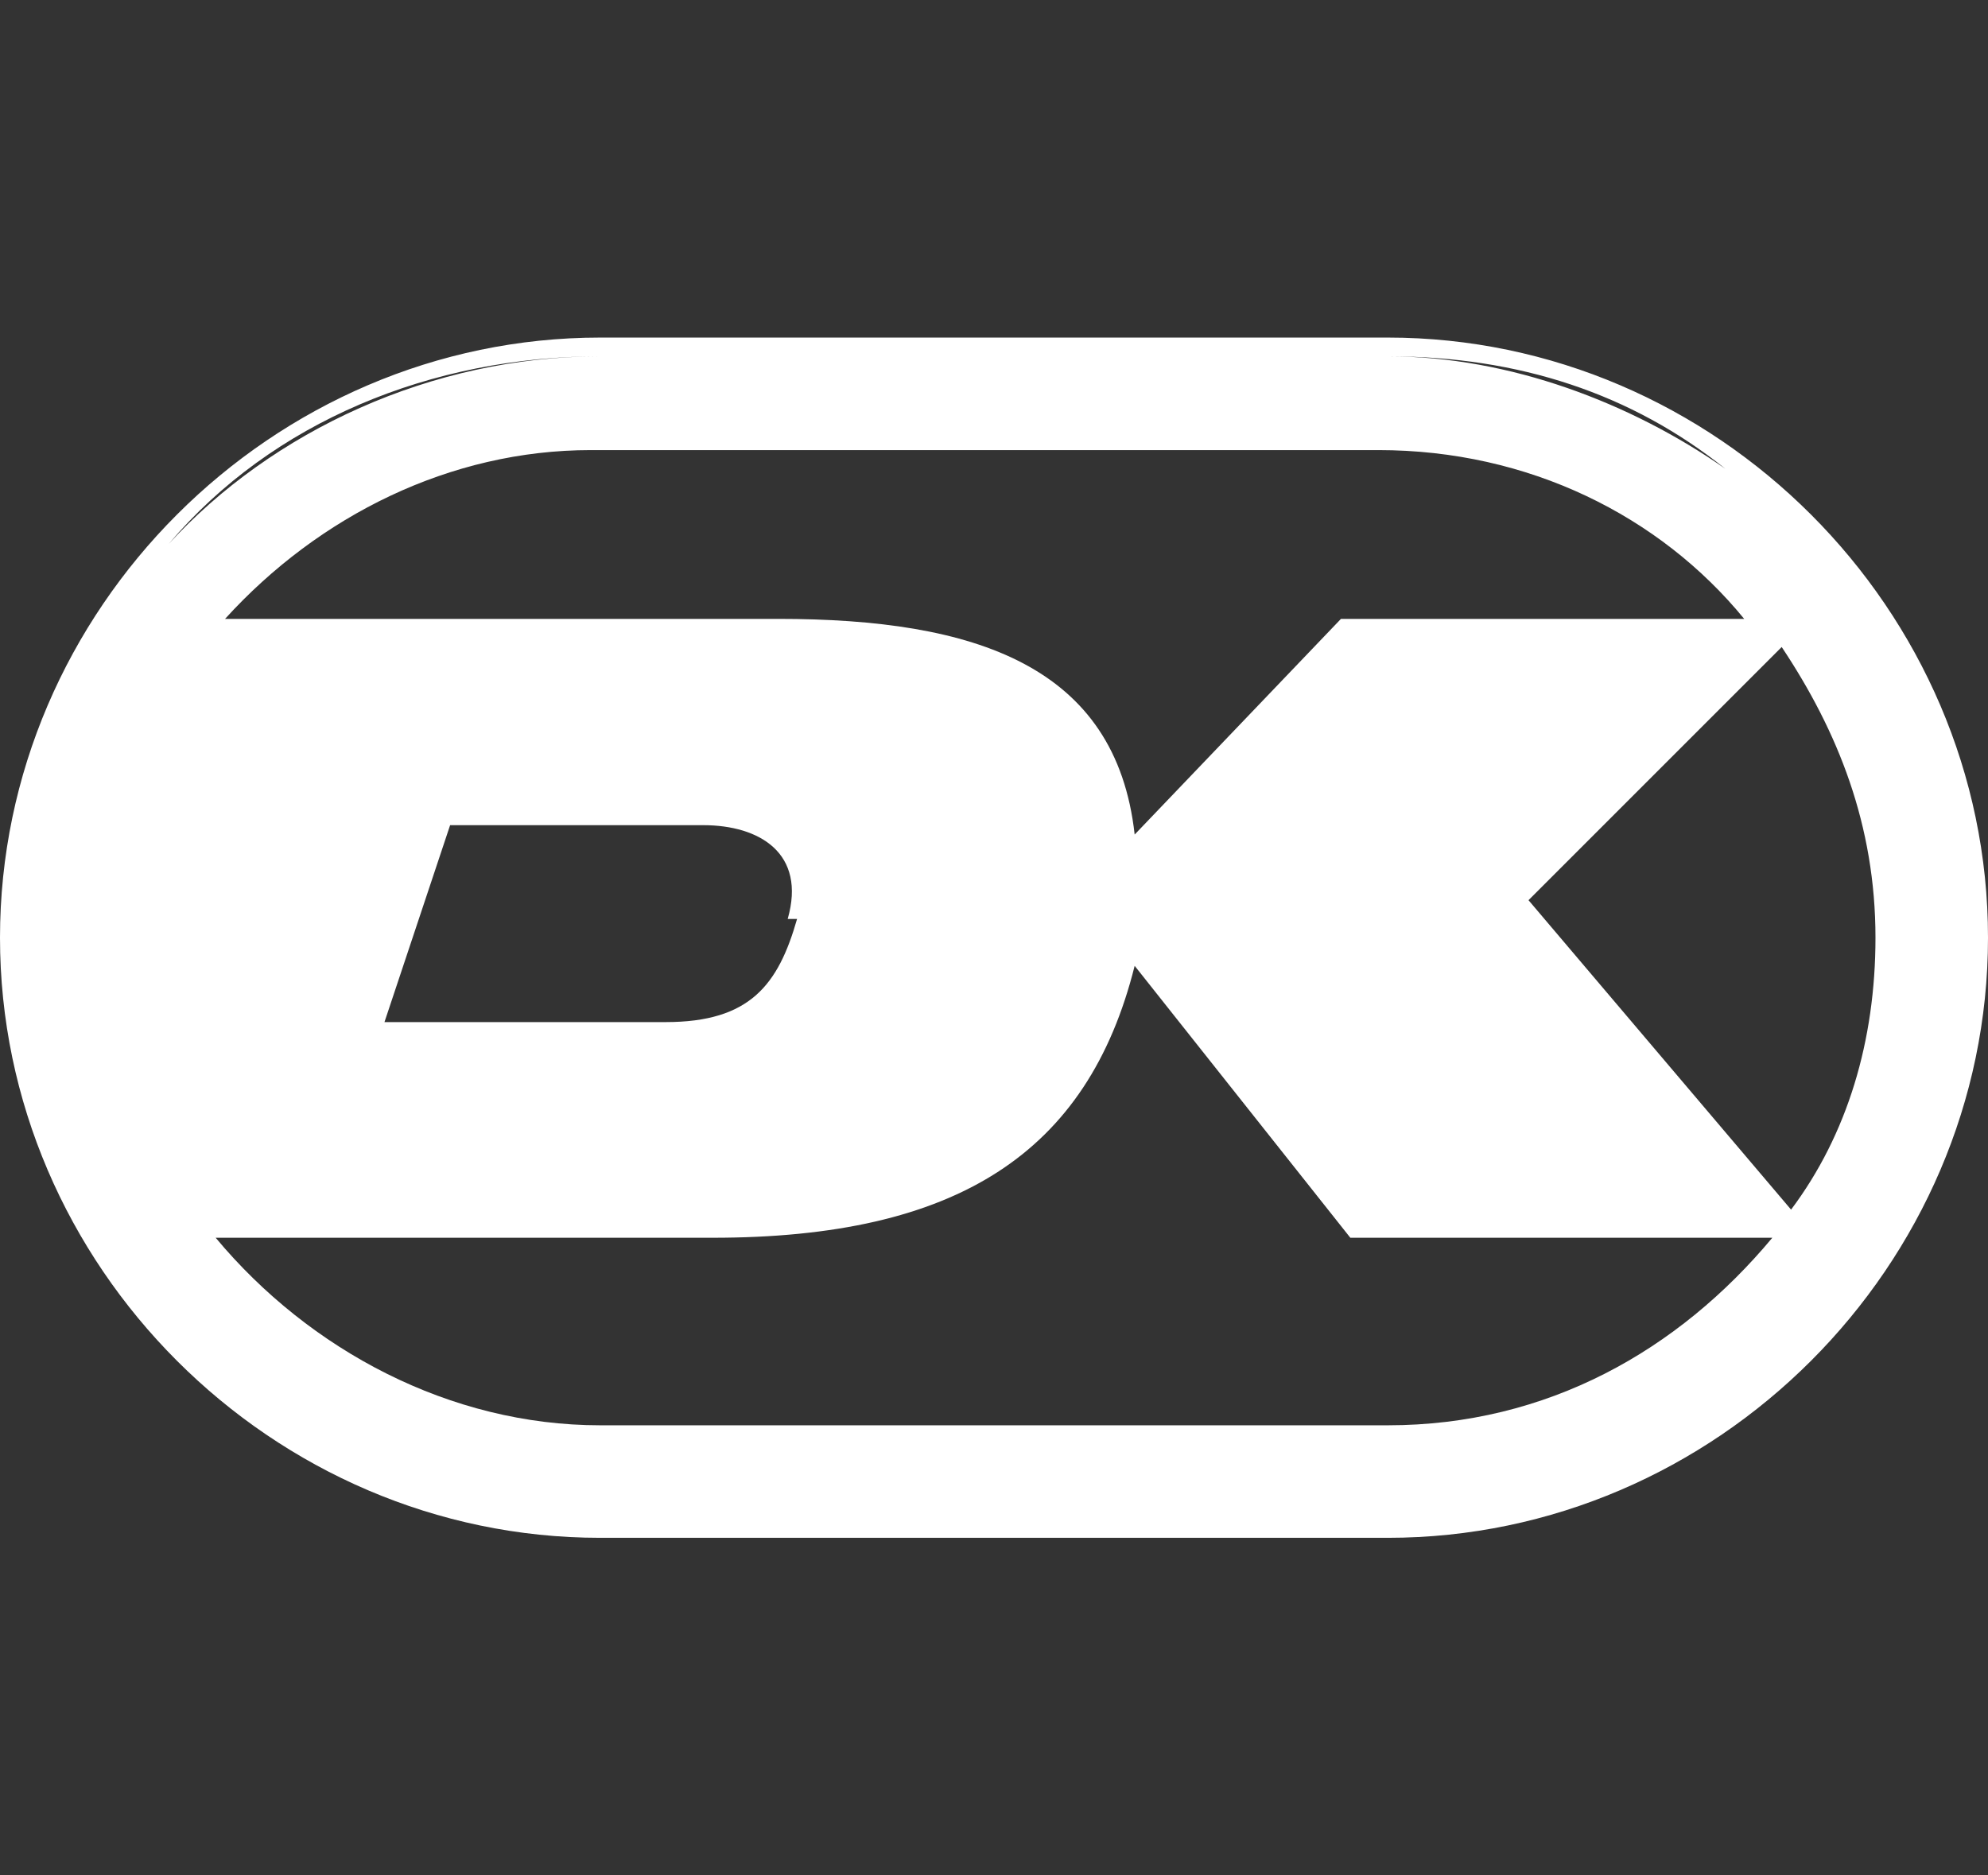
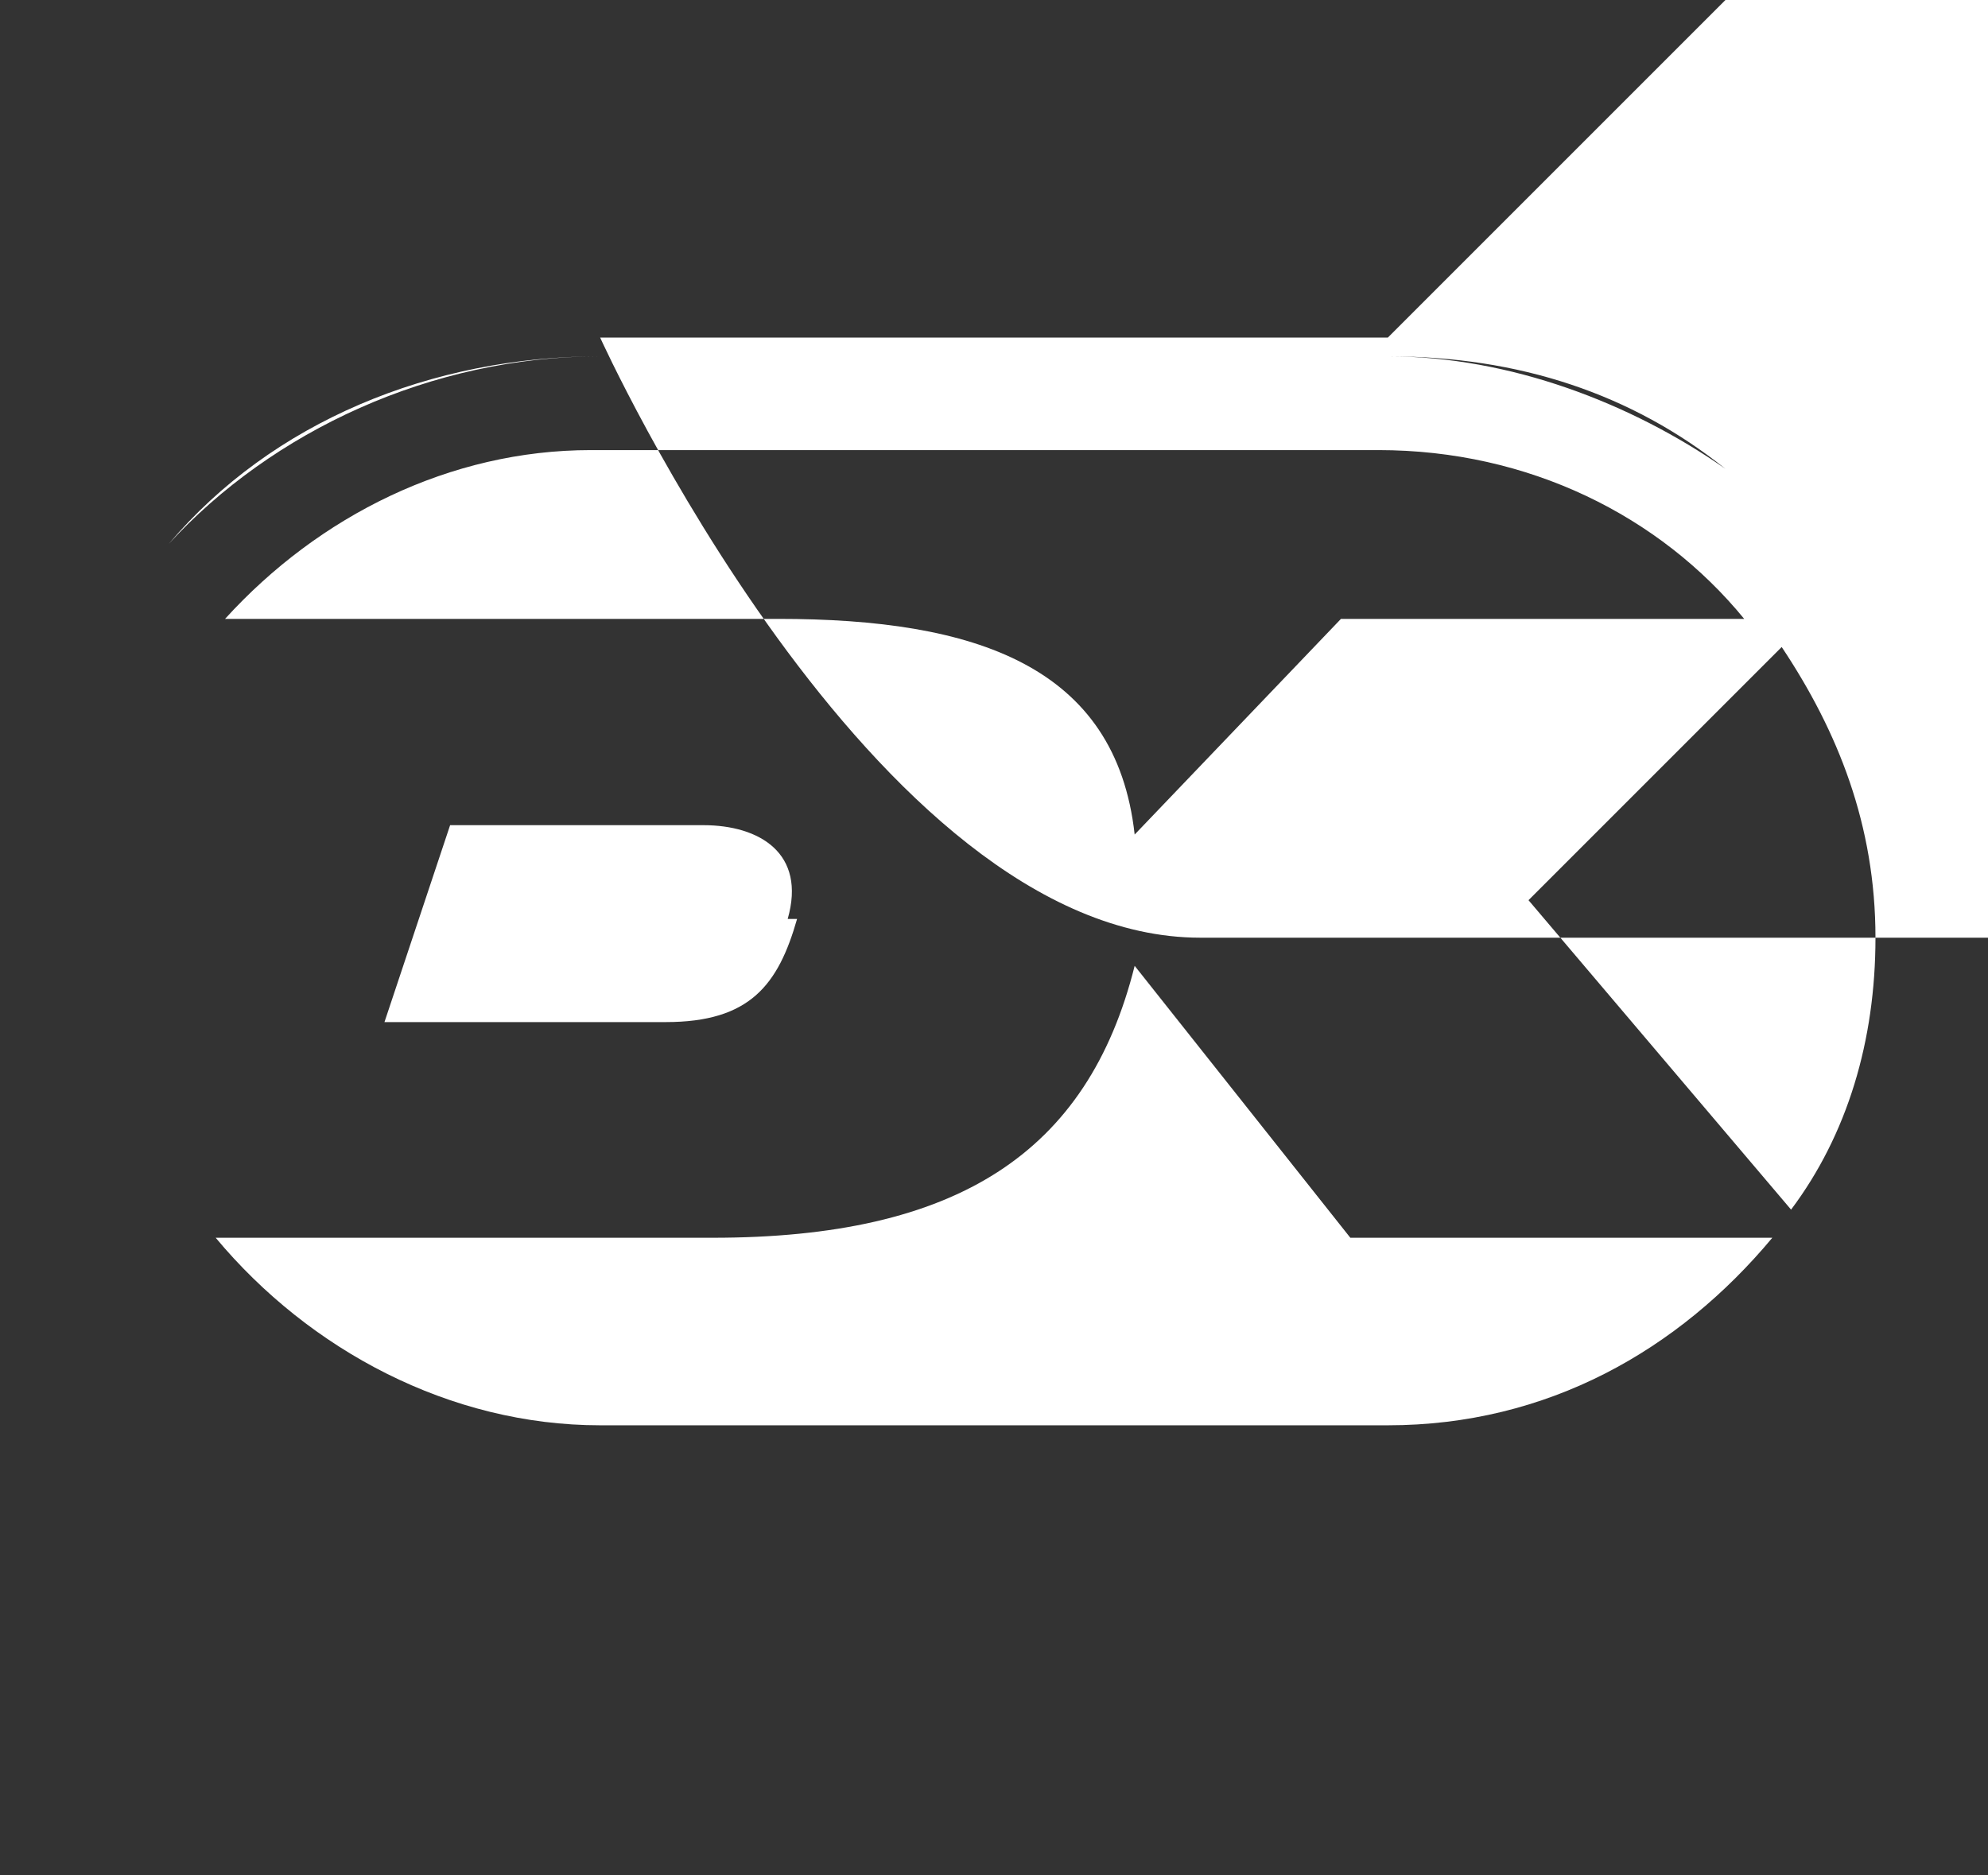
<svg xmlns="http://www.w3.org/2000/svg" id="Layer_1" data-name="Layer 1" viewBox="0 0 21.2 20">
  <rect x="0" y="0" width="21.2" height="20" fill="#333333" stroke="none" />
  <defs>
    <style>      .cls-1 {        fill: #fff;        stroke-width: 0px;      }    </style>
  </defs>
-   <path class="cls-1" d="M14.8,3.6H6.4C2.9,3.6,0,6.5,0,10s2.9,6.4,6.4,6.4h8.4c3.5,0,6.4-2.9,6.4-6.4s-2.9-6.4-6.4-6.4ZM20,10c0,1.1-.3,2.1-.9,2.9l-2.8-3.3,2.7-2.7c.6.9,1,1.9,1,3.1ZM14.3,6.6l-2.2,2.3c-.2-1.8-1.7-2.3-3.8-2.3H2.4c1-1.1,2.4-1.8,3.9-1.8h8.4c1.6,0,3,.7,3.9,1.8h-4.4ZM8.5,9.8c-.2.7-.5,1.1-1.4,1.1h-3l.7-2.1h2.7c.6,0,1.1.3.9,1ZM7.6,13.2c2.6,0,4-.9,4.5-2.9l2.3,2.9h4.5c-1,1.2-2.4,2-4.1,2H6.4c-1.6,0-3.1-.8-4.1-2h5.3ZM6.4,3.8h8.4c1.4,0,2.6.4,3.6,1.2-1-.7-2.3-1.2-3.6-1.2H6.4c-1.8,0-3.5.8-4.6,2,1.1-1.3,2.8-2,4.6-2Z" />
+   <path class="cls-1" d="M14.8,3.6H6.4s2.9,6.4,6.4,6.4h8.4c3.5,0,6.4-2.9,6.4-6.4s-2.9-6.4-6.4-6.4ZM20,10c0,1.1-.3,2.1-.9,2.9l-2.8-3.3,2.7-2.7c.6.9,1,1.9,1,3.1ZM14.3,6.6l-2.2,2.3c-.2-1.8-1.7-2.3-3.8-2.3H2.4c1-1.1,2.4-1.8,3.9-1.8h8.4c1.6,0,3,.7,3.9,1.8h-4.4ZM8.5,9.8c-.2.7-.5,1.1-1.4,1.1h-3l.7-2.1h2.7c.6,0,1.1.3.9,1ZM7.6,13.2c2.6,0,4-.9,4.5-2.9l2.3,2.9h4.5c-1,1.2-2.4,2-4.1,2H6.4c-1.6,0-3.1-.8-4.1-2h5.3ZM6.4,3.8h8.4c1.4,0,2.6.4,3.6,1.2-1-.7-2.3-1.2-3.6-1.2H6.4c-1.8,0-3.5.8-4.6,2,1.1-1.3,2.8-2,4.6-2Z" />
</svg>